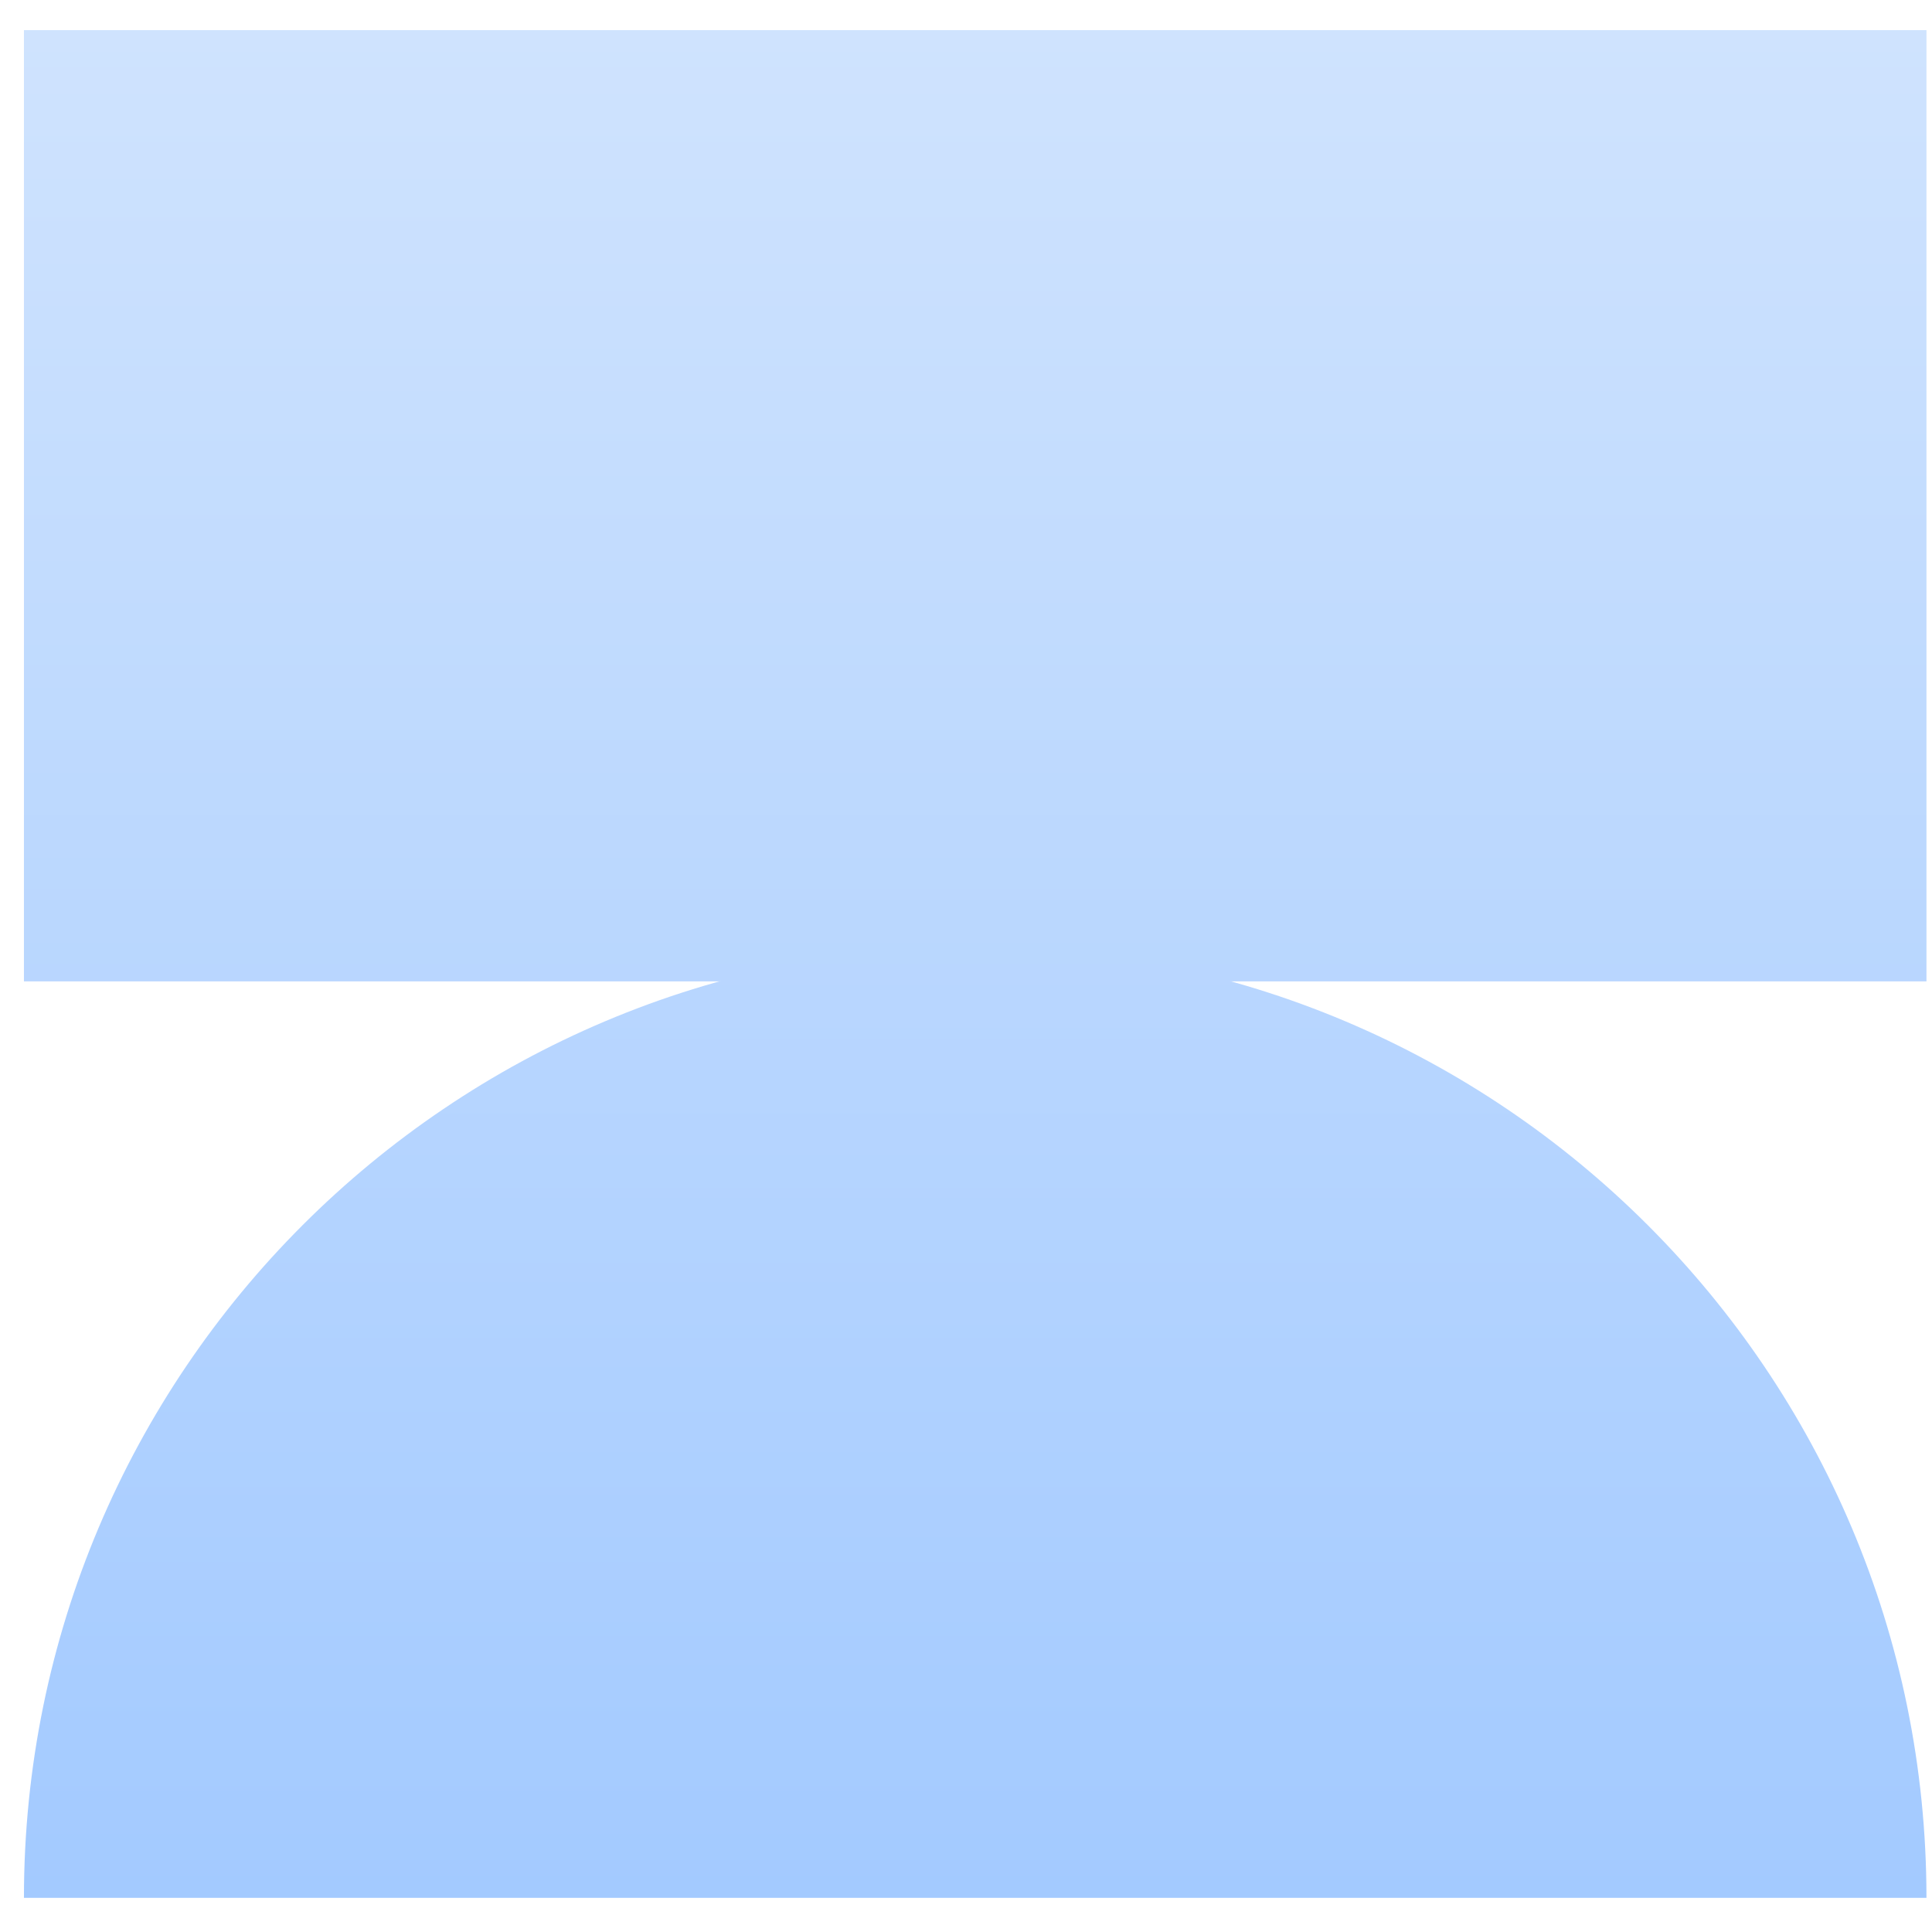
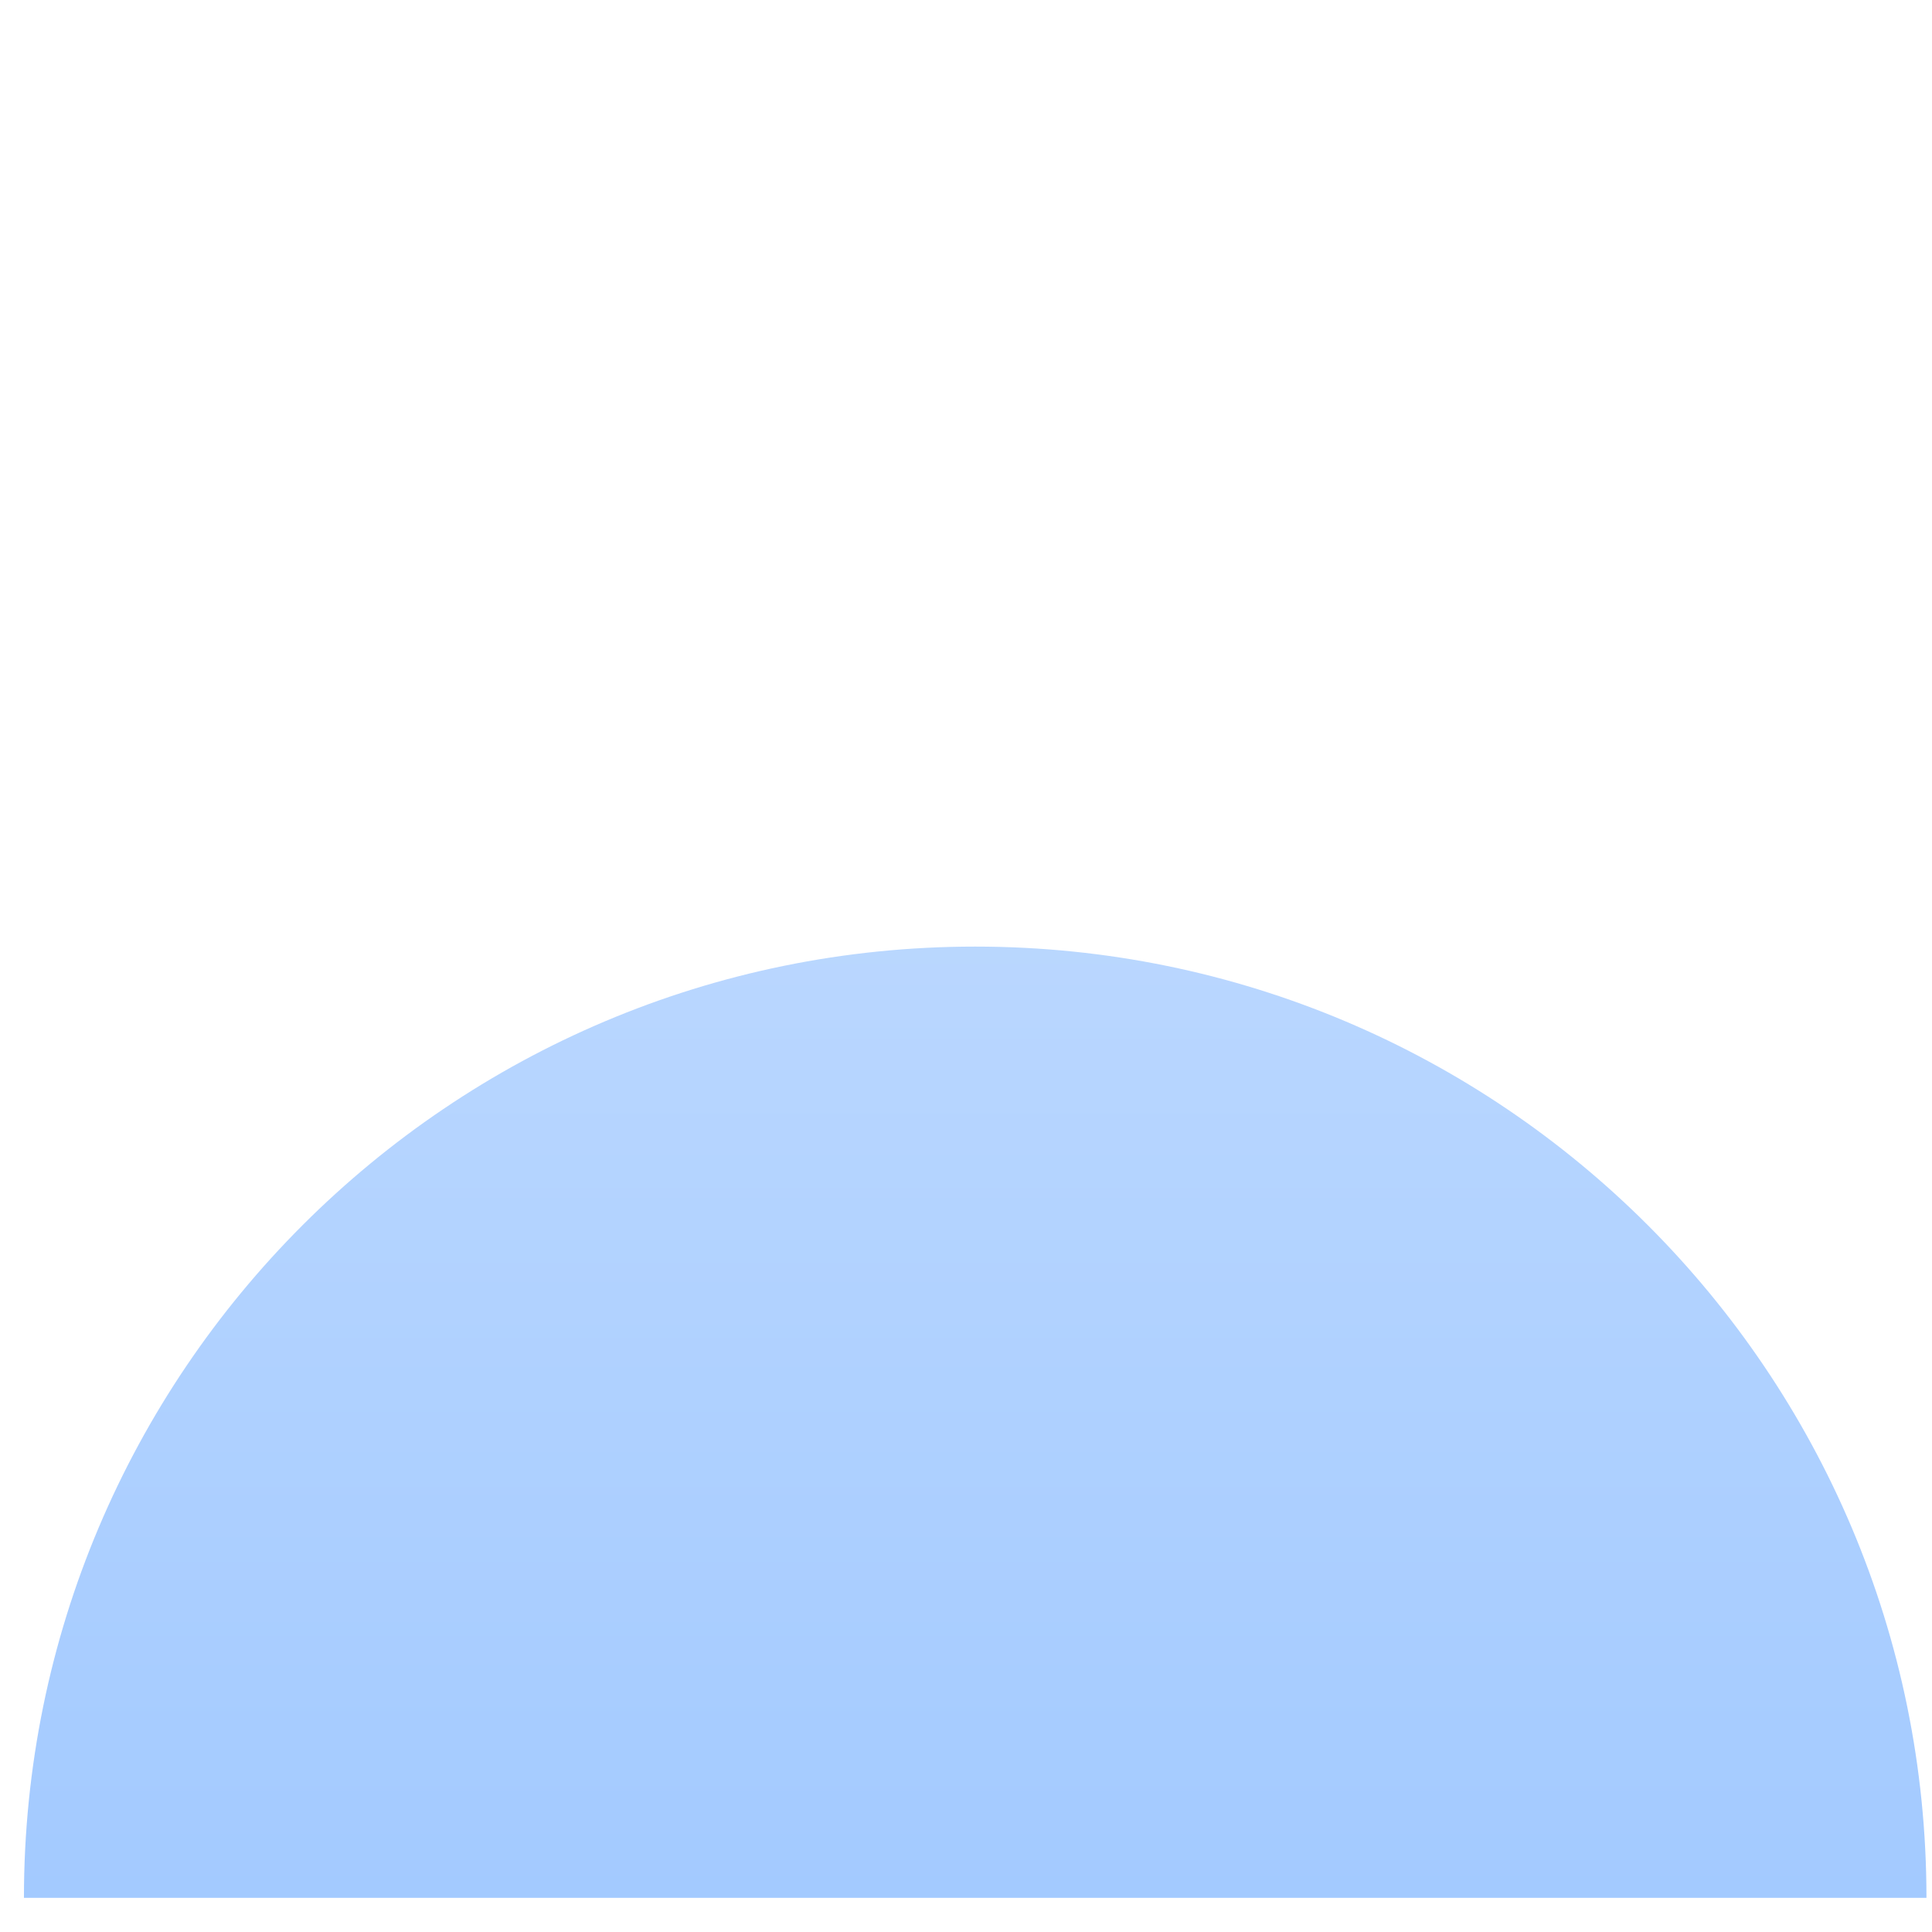
<svg xmlns="http://www.w3.org/2000/svg" width="46" height="46" viewBox="0 0 46 46" fill="none">
-   <path d="M0.57 23.366H45.868V0.717H0.57V23.366Z" fill="url(#paint0_linear_2006_166)" />
  <path d="M45.868 45.187C45.868 32.678 35.728 22.538 23.219 22.538C10.71 22.538 0.57 32.678 0.57 45.187" fill="url(#paint1_linear_2006_166)" />
  <defs>
    <linearGradient id="paint0_linear_2006_166" x1="23.219" y1="0.717" x2="23.219" y2="45.187" gradientUnits="userSpaceOnUse">
      <stop stop-color="#CFE3FE" />
      <stop offset="1" stop-color="#A3CAFF" />
    </linearGradient>
    <linearGradient id="paint1_linear_2006_166" x1="23.219" y1="0.717" x2="23.219" y2="45.187" gradientUnits="userSpaceOnUse">
      <stop stop-color="#CFE3FE" />
      <stop offset="1" stop-color="#A3CAFF" />
    </linearGradient>
  </defs>
</svg>